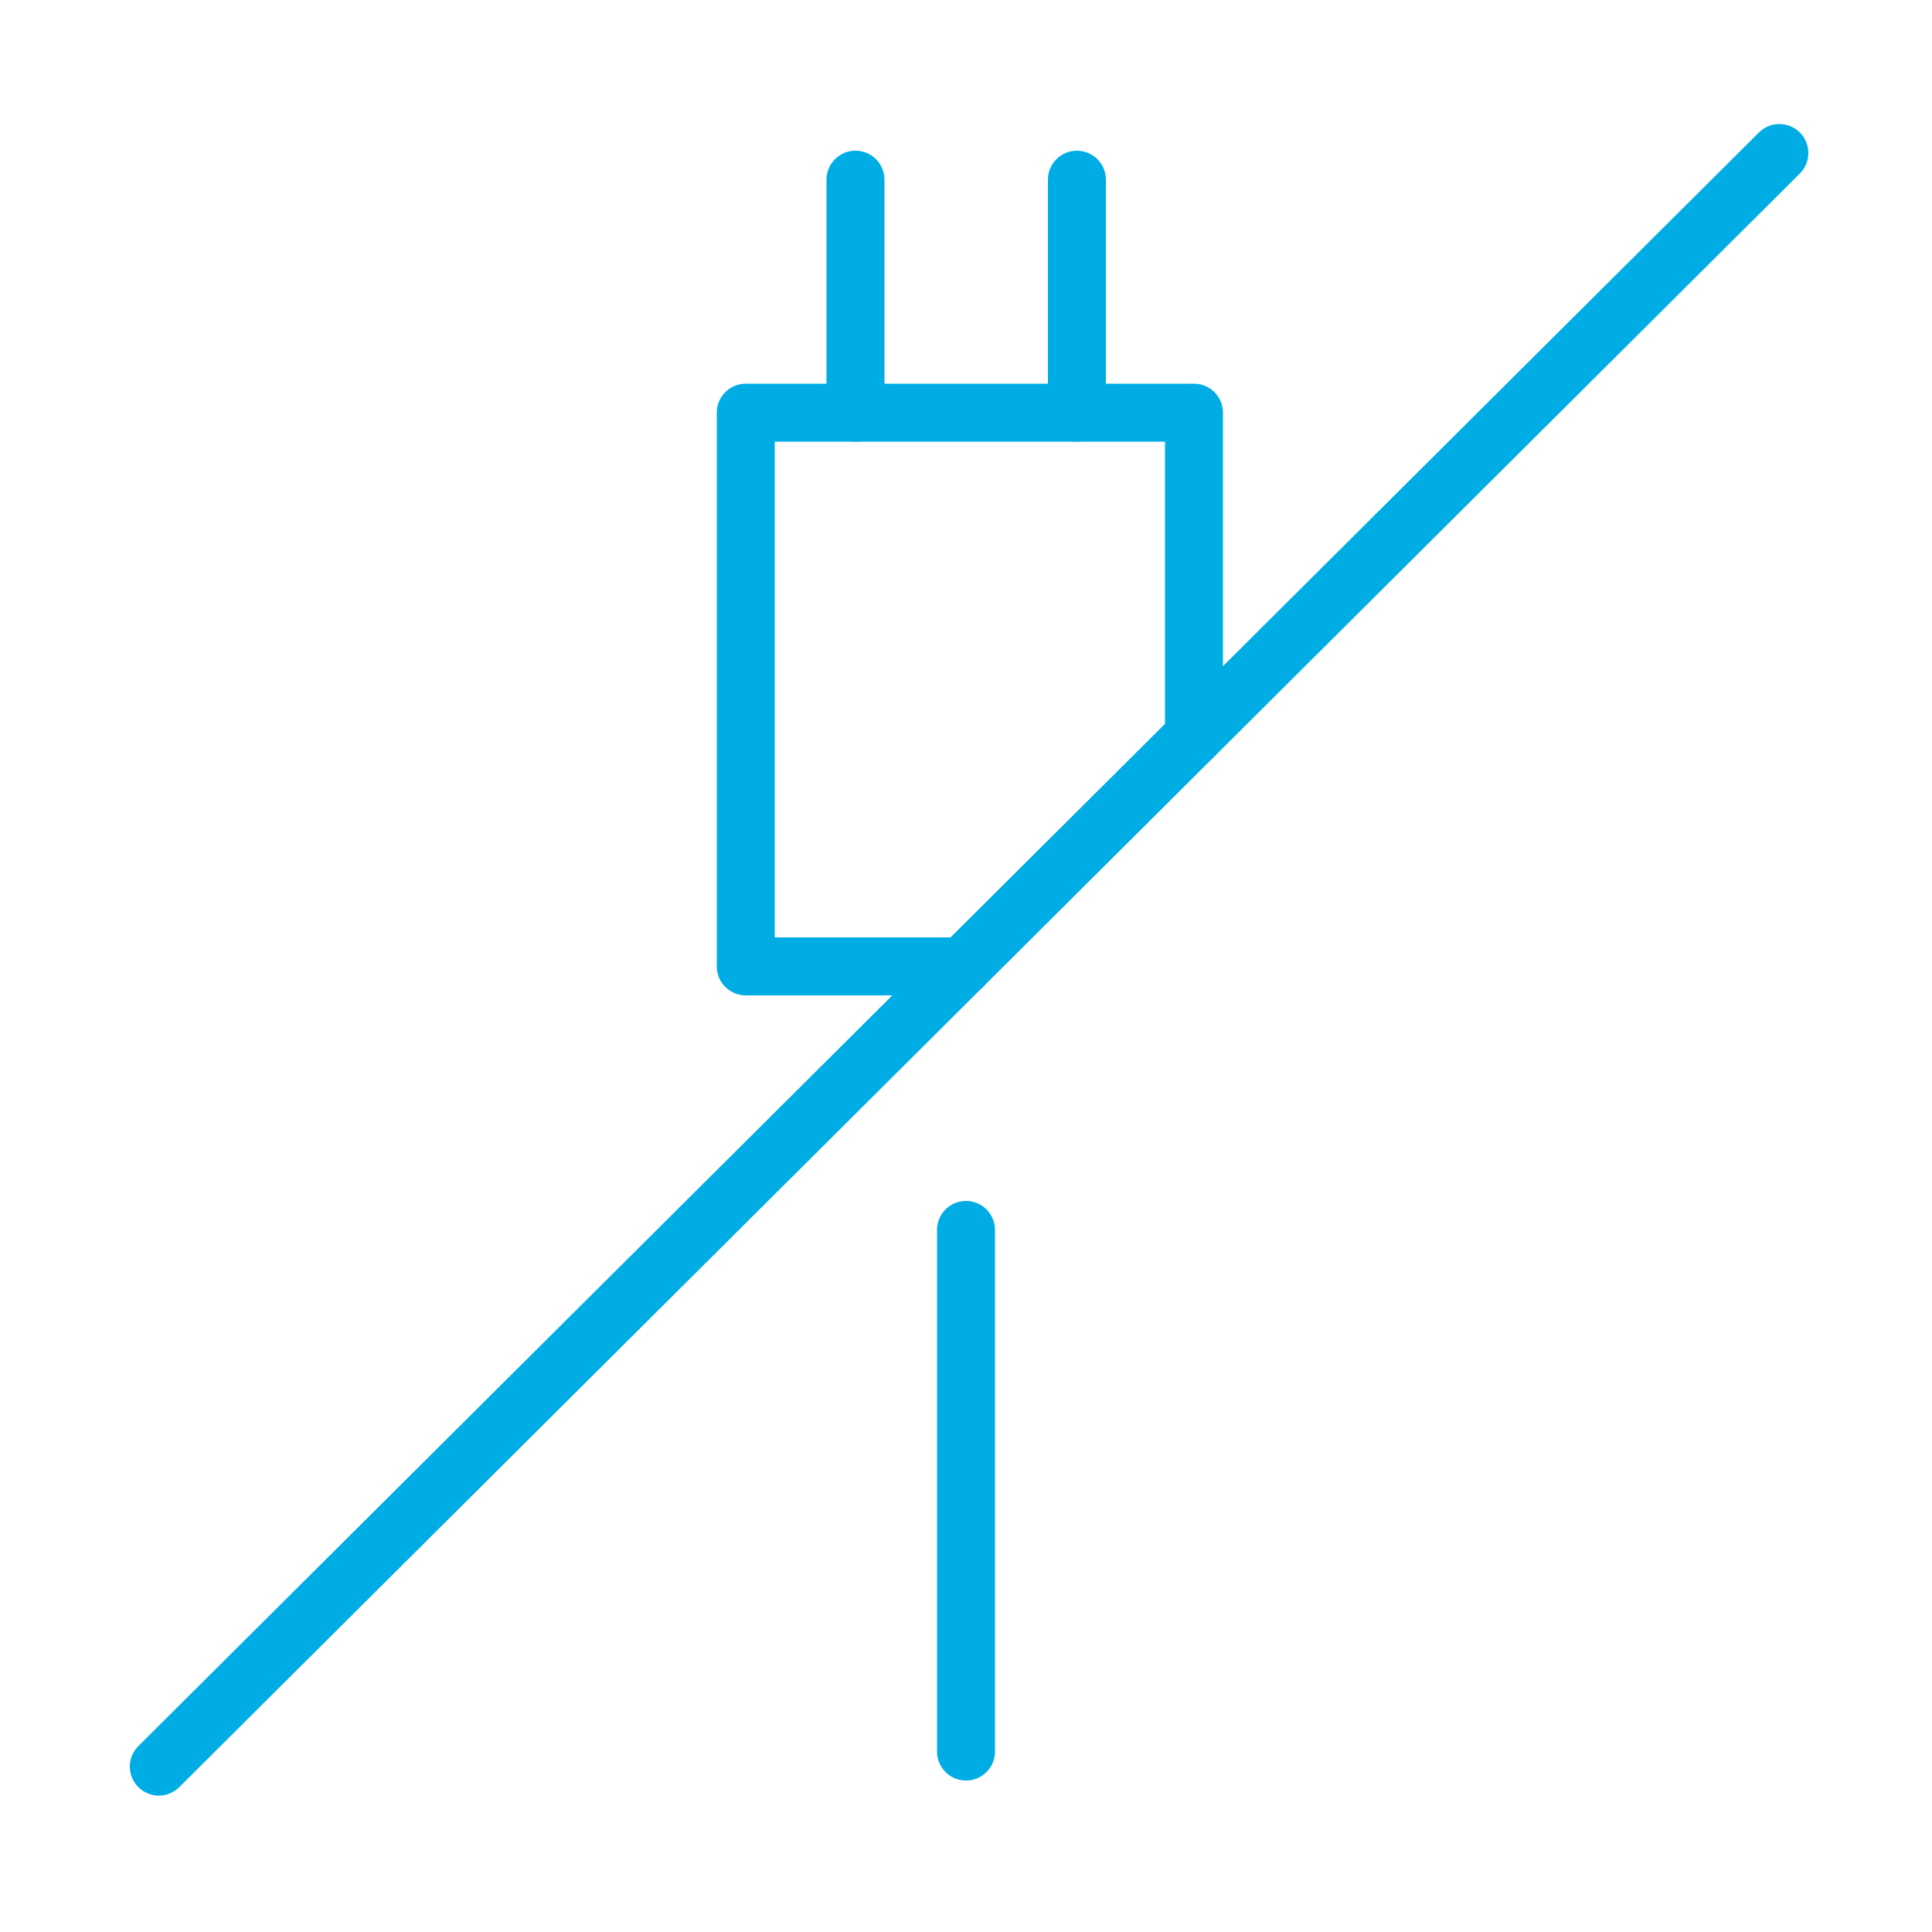
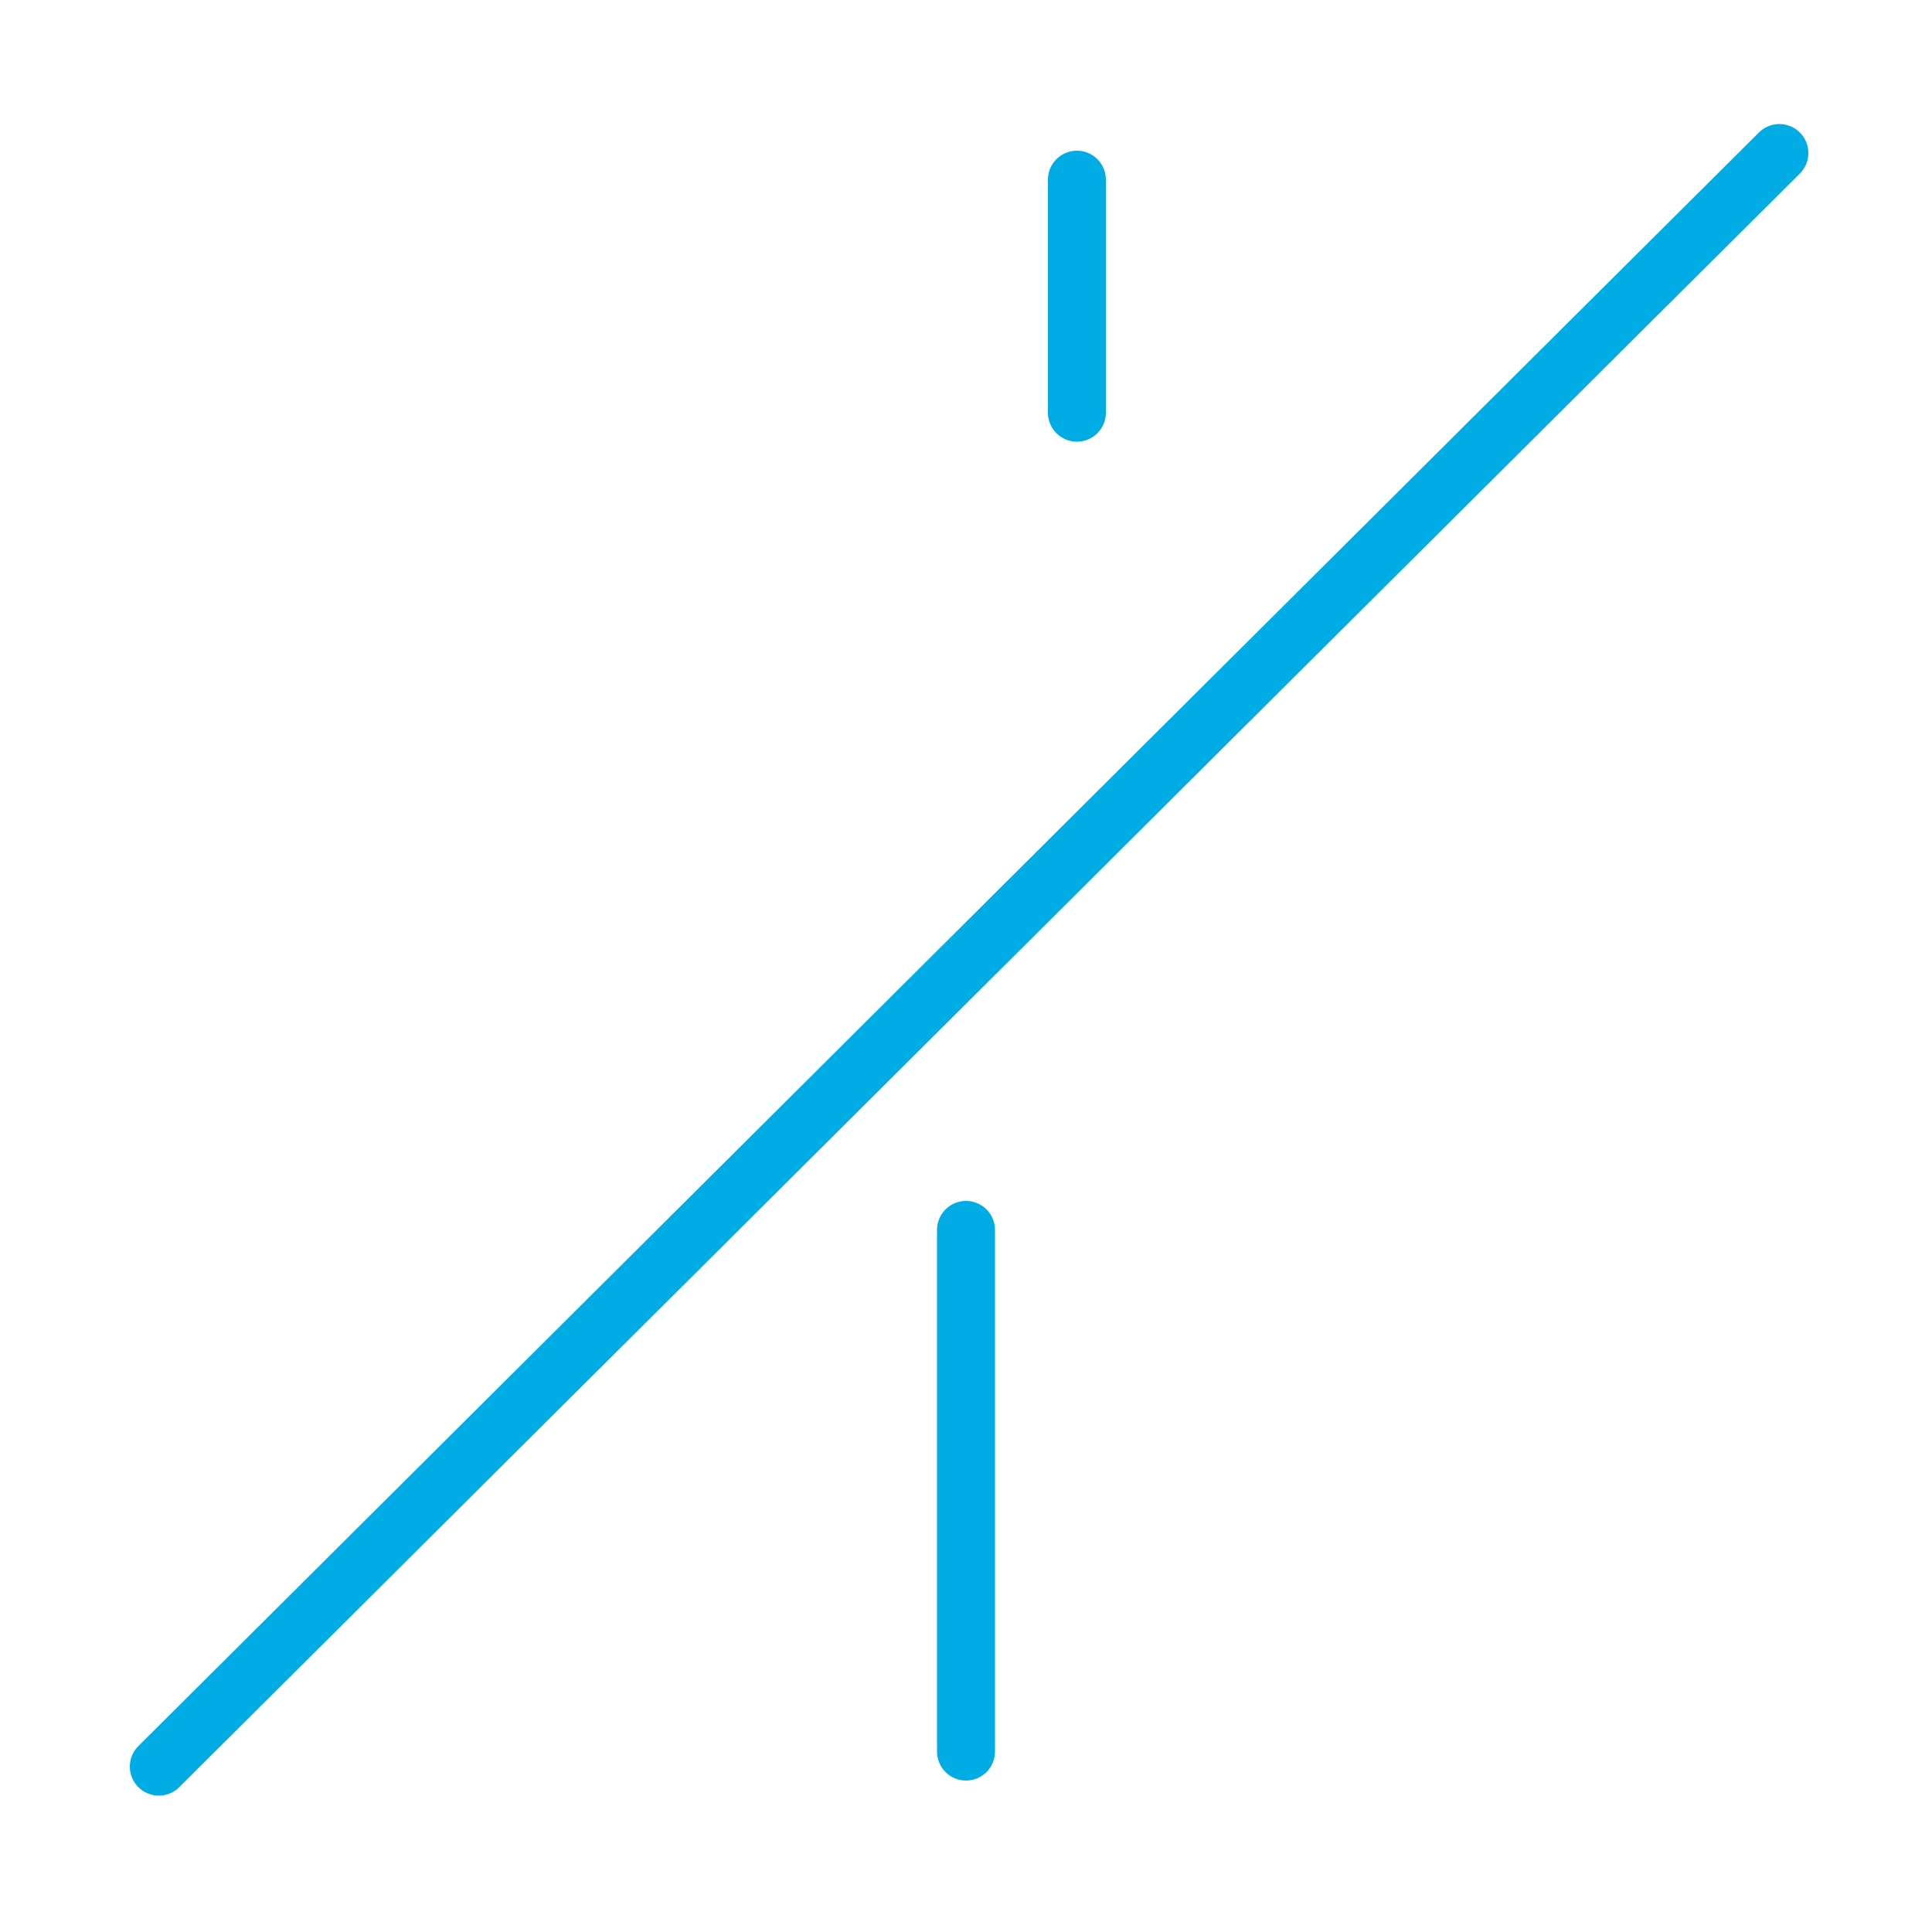
<svg xmlns="http://www.w3.org/2000/svg" id="_图层_1" data-name="图层 1" viewBox="0 0 50 50">
  <defs>
    <style>
      .cls-1 {
        fill: none;
        stroke: #00ace4;
        stroke-linecap: round;
        stroke-linejoin: round;
        stroke-width: 1.5px;
      }
    </style>
  </defs>
-   <polyline class="cls-1" points="24.91 25.01 19.3 25.01 19.3 10.68 30.9 10.68 30.9 19.04" />
-   <line class="cls-1" x1="22.14" y1="4.65" x2="22.14" y2="10.68" />
  <line class="cls-1" x1="27.87" y1="4.65" x2="27.87" y2="10.68" />
  <line class="cls-1" x1="46.05" y1="3.96" x2="4.11" y2="45.72" />
  <line class="cls-1" x1="25" y1="31.83" x2="25" y2="45.33" />
</svg>